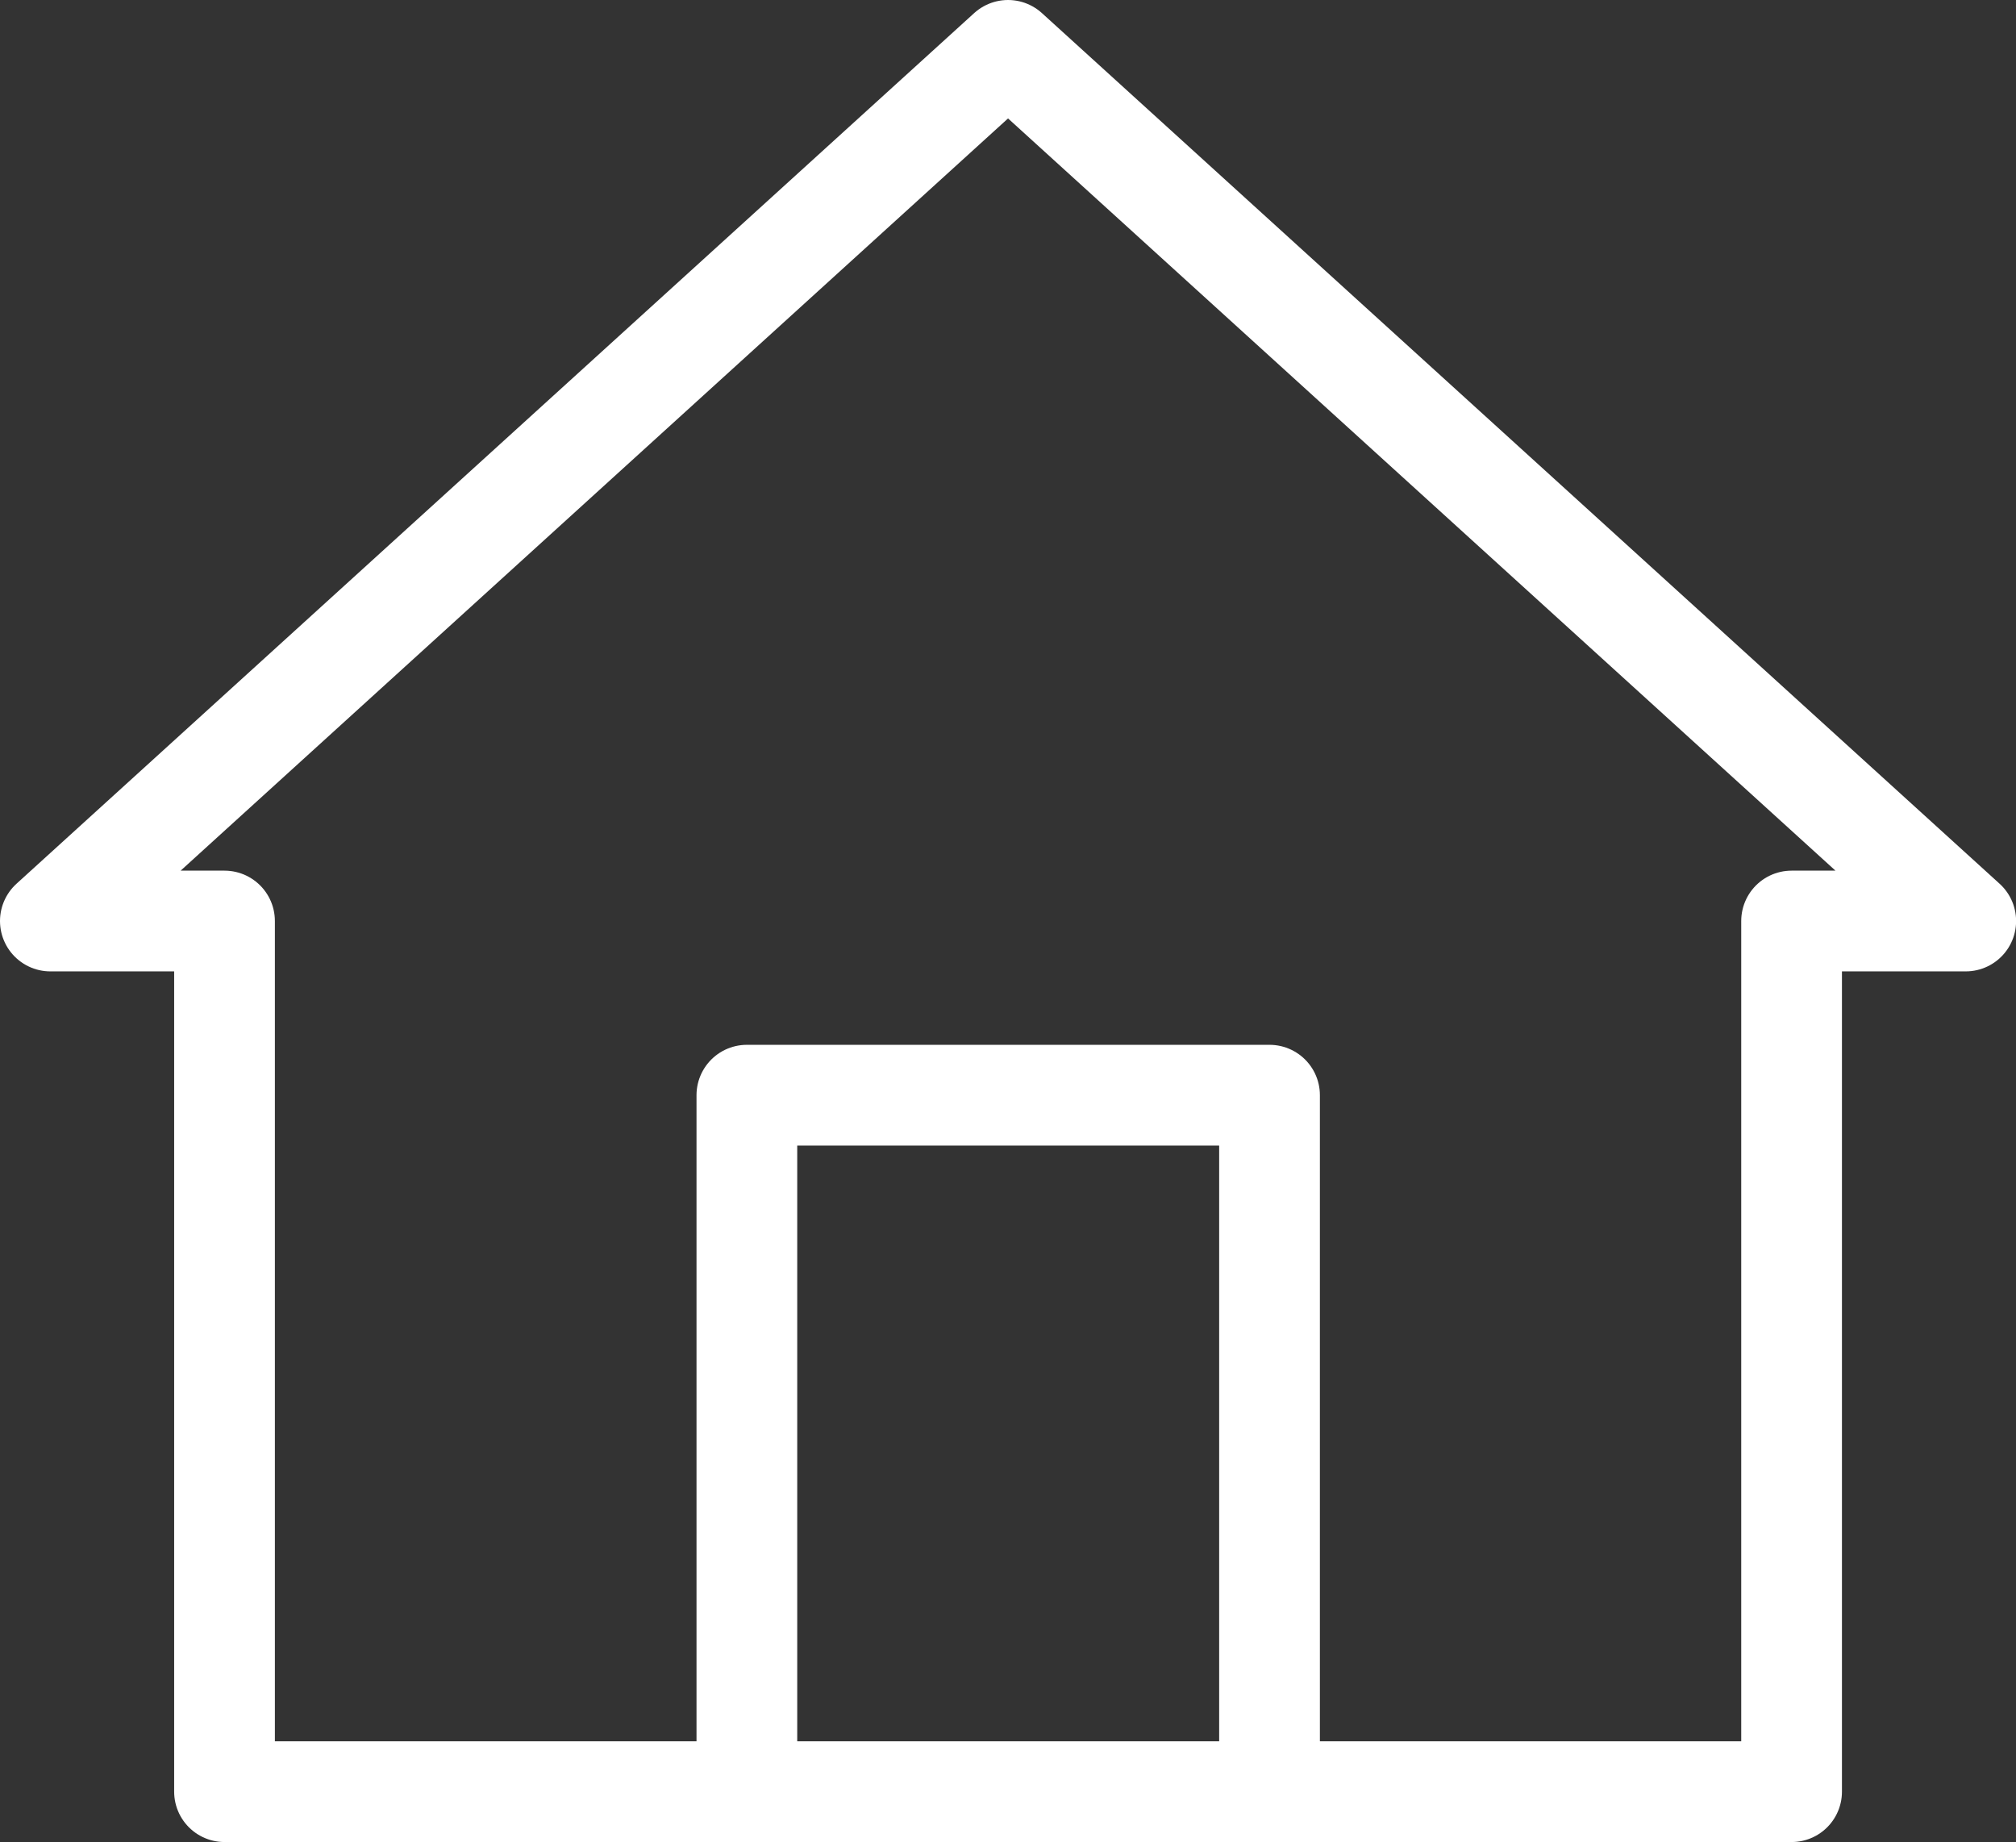
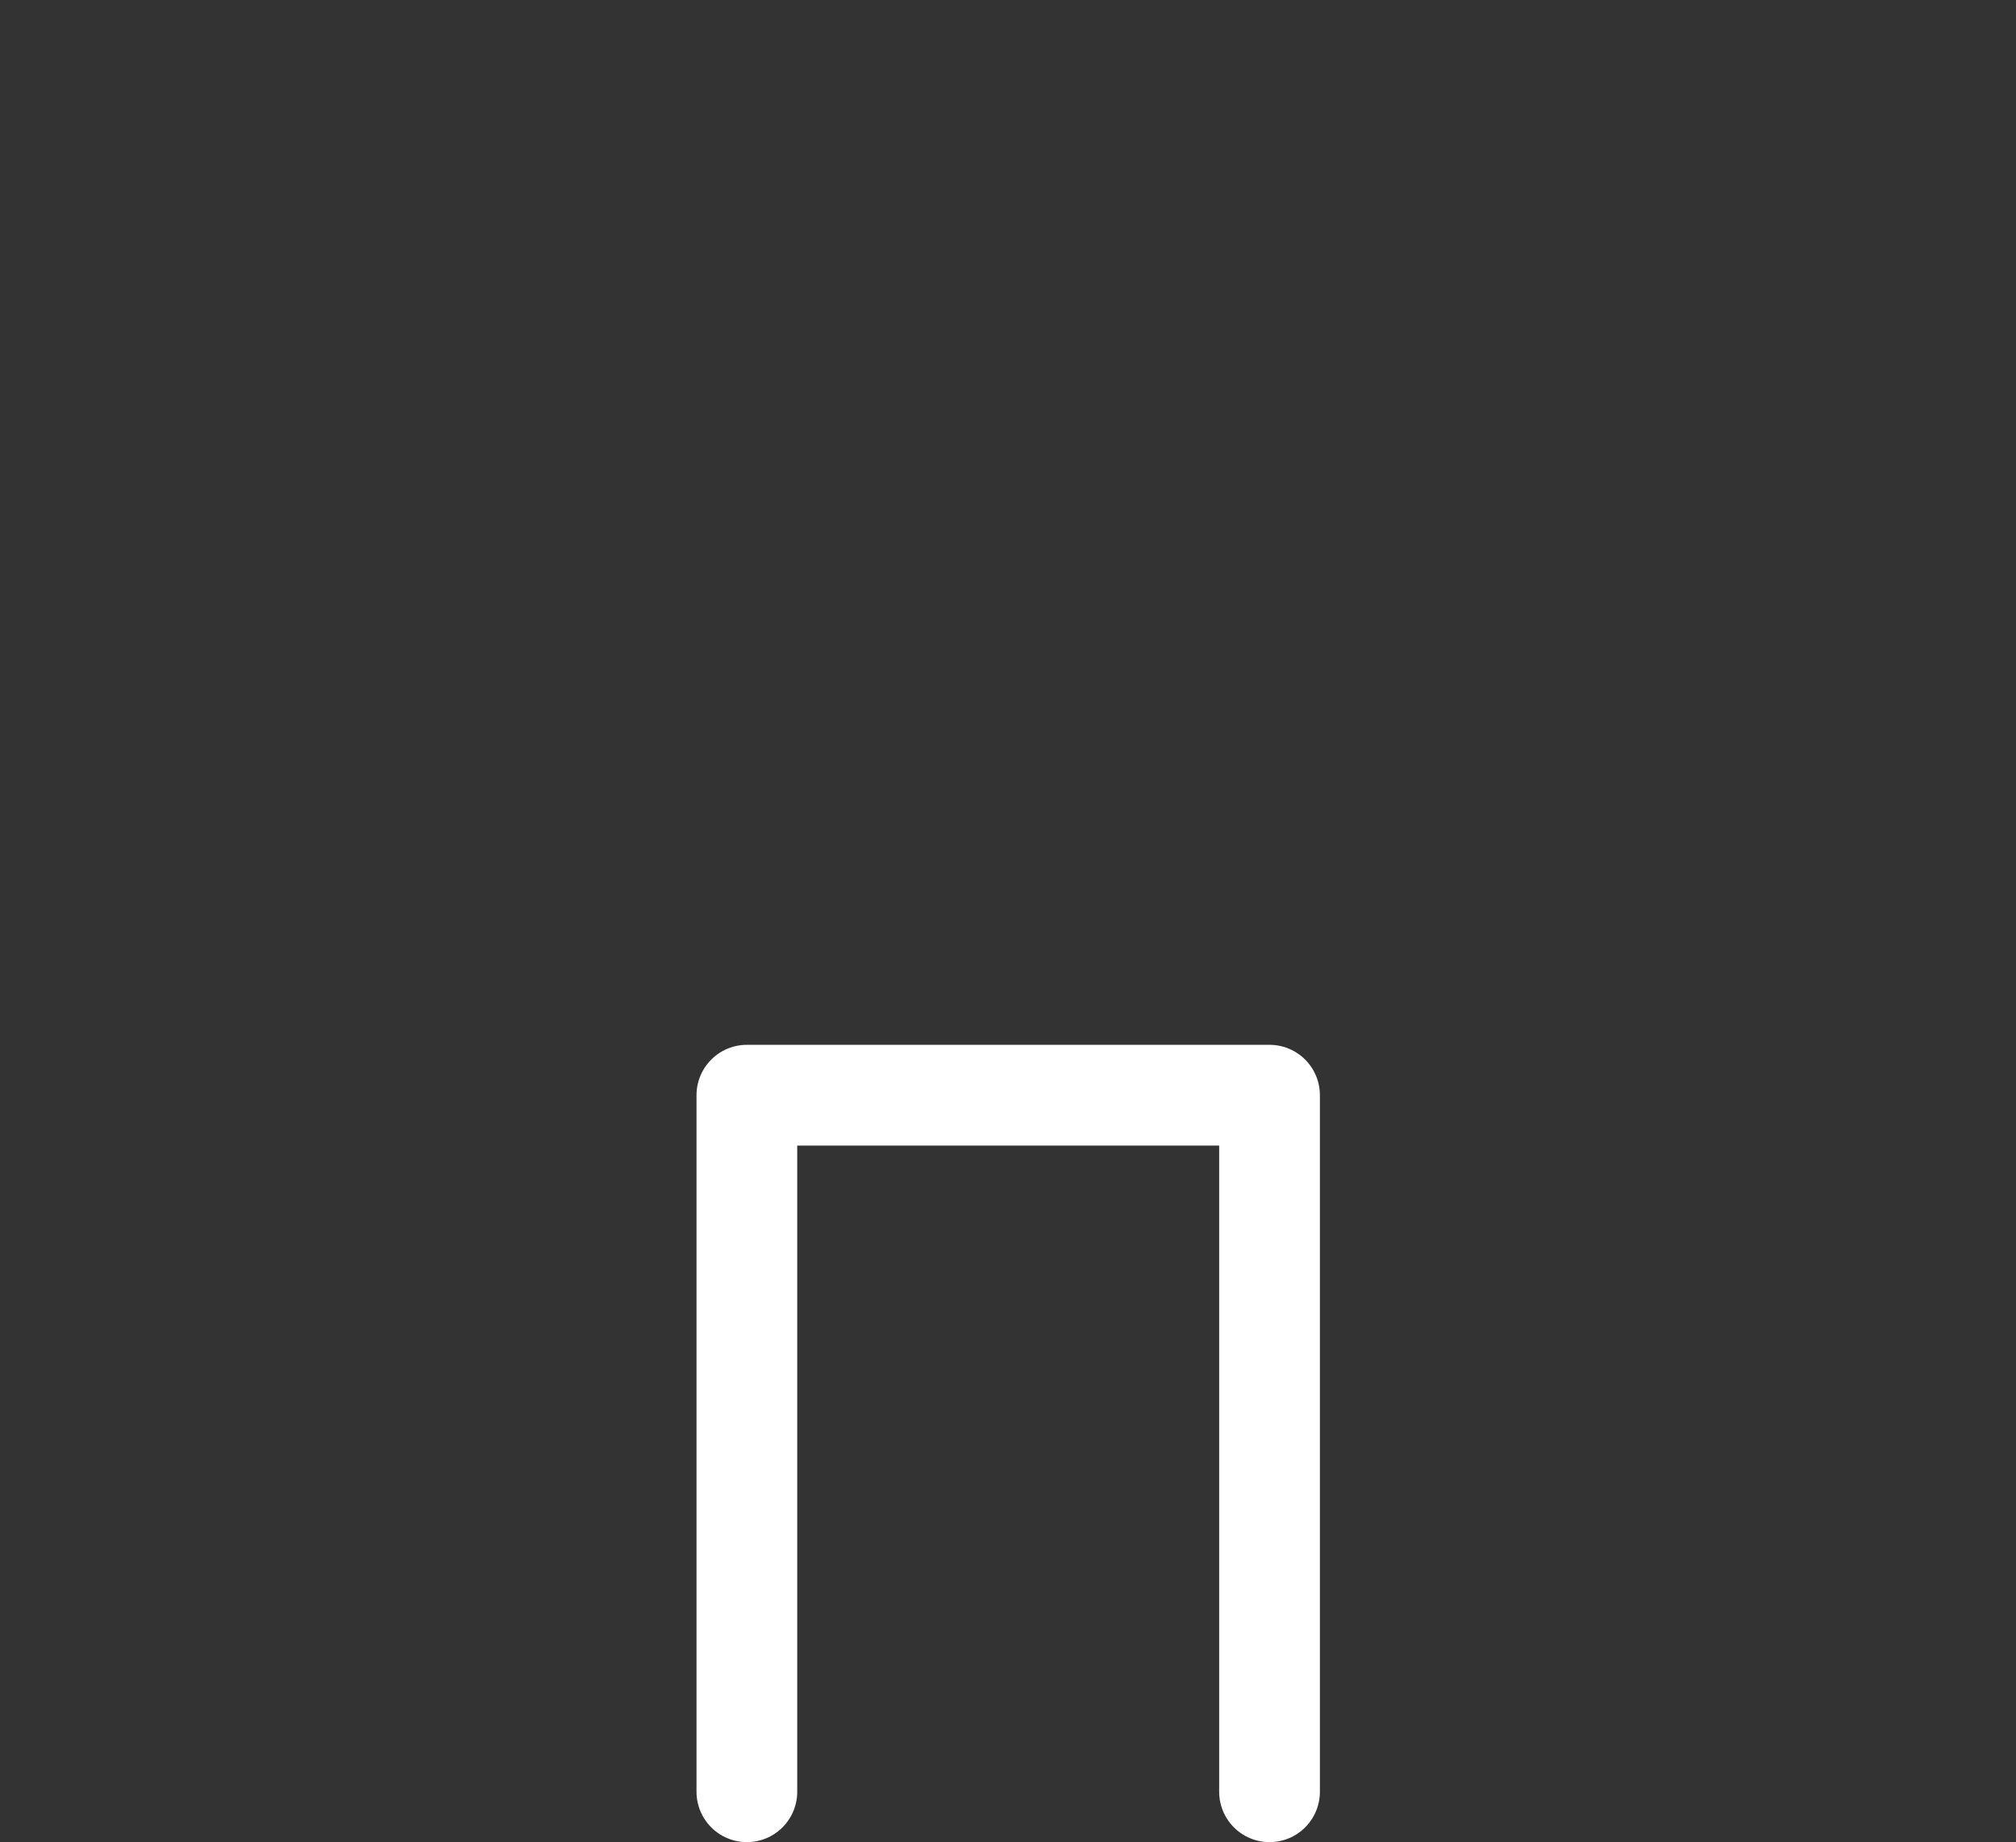
<svg xmlns="http://www.w3.org/2000/svg" width="20.015" height="18.287" viewBox="0 0 20.015 18.287">
  <rect x="0" y="0" width="20.015" height="18.287" fill="#333333" stroke="none" />
  <g id="グループ_602" data-name="グループ 602" transform="translate(0.5 0.5)">
    <path id="パス_220" data-name="パス 220" d="M-60.889,61.463V54.548H-55.7v6.915" transform="translate(67.804 -44.176)" fill="none" stroke="#fff" stroke-linecap="round" stroke-linejoin="round" stroke-width="1" />
-     <path id="パス_221" data-name="パス 221" d="M-69.526,47.643v8.643h15.558V47.643h1.729L-61.747,39l-9.508,8.643Z" transform="translate(71.255 -39)" fill="none" stroke="#fff" stroke-linecap="round" stroke-linejoin="round" stroke-width="1" />
  </g>
</svg>